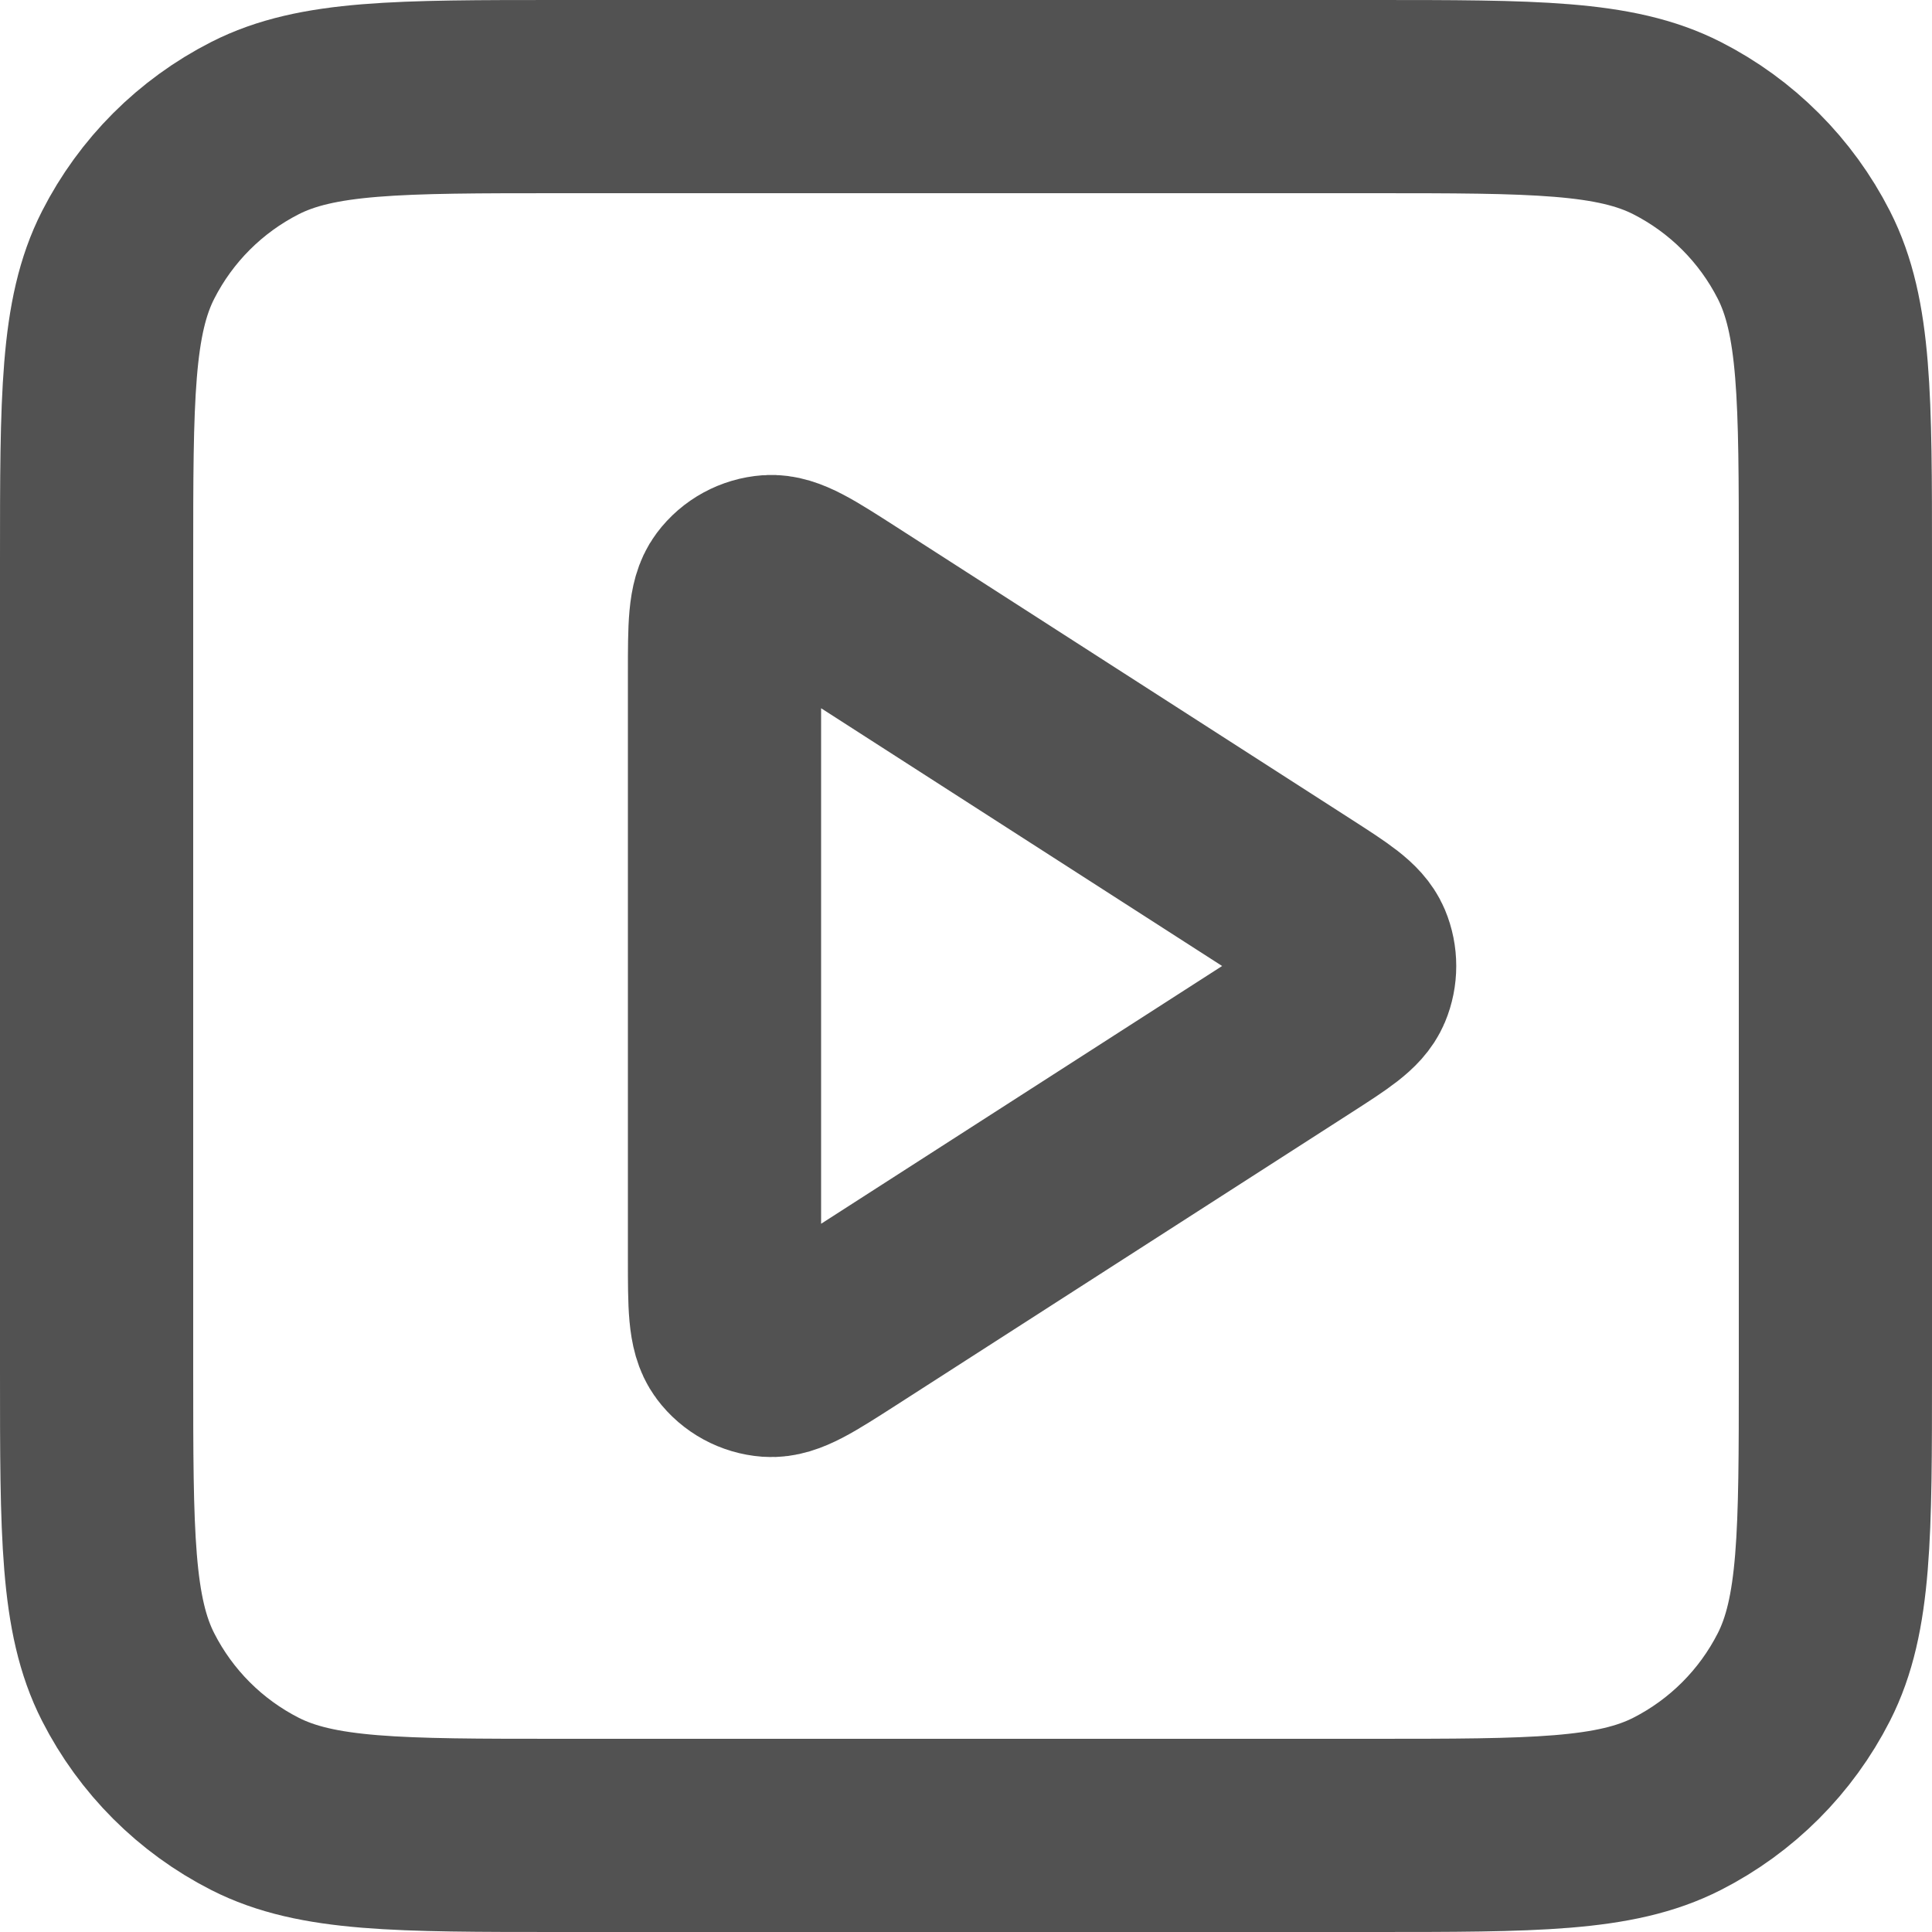
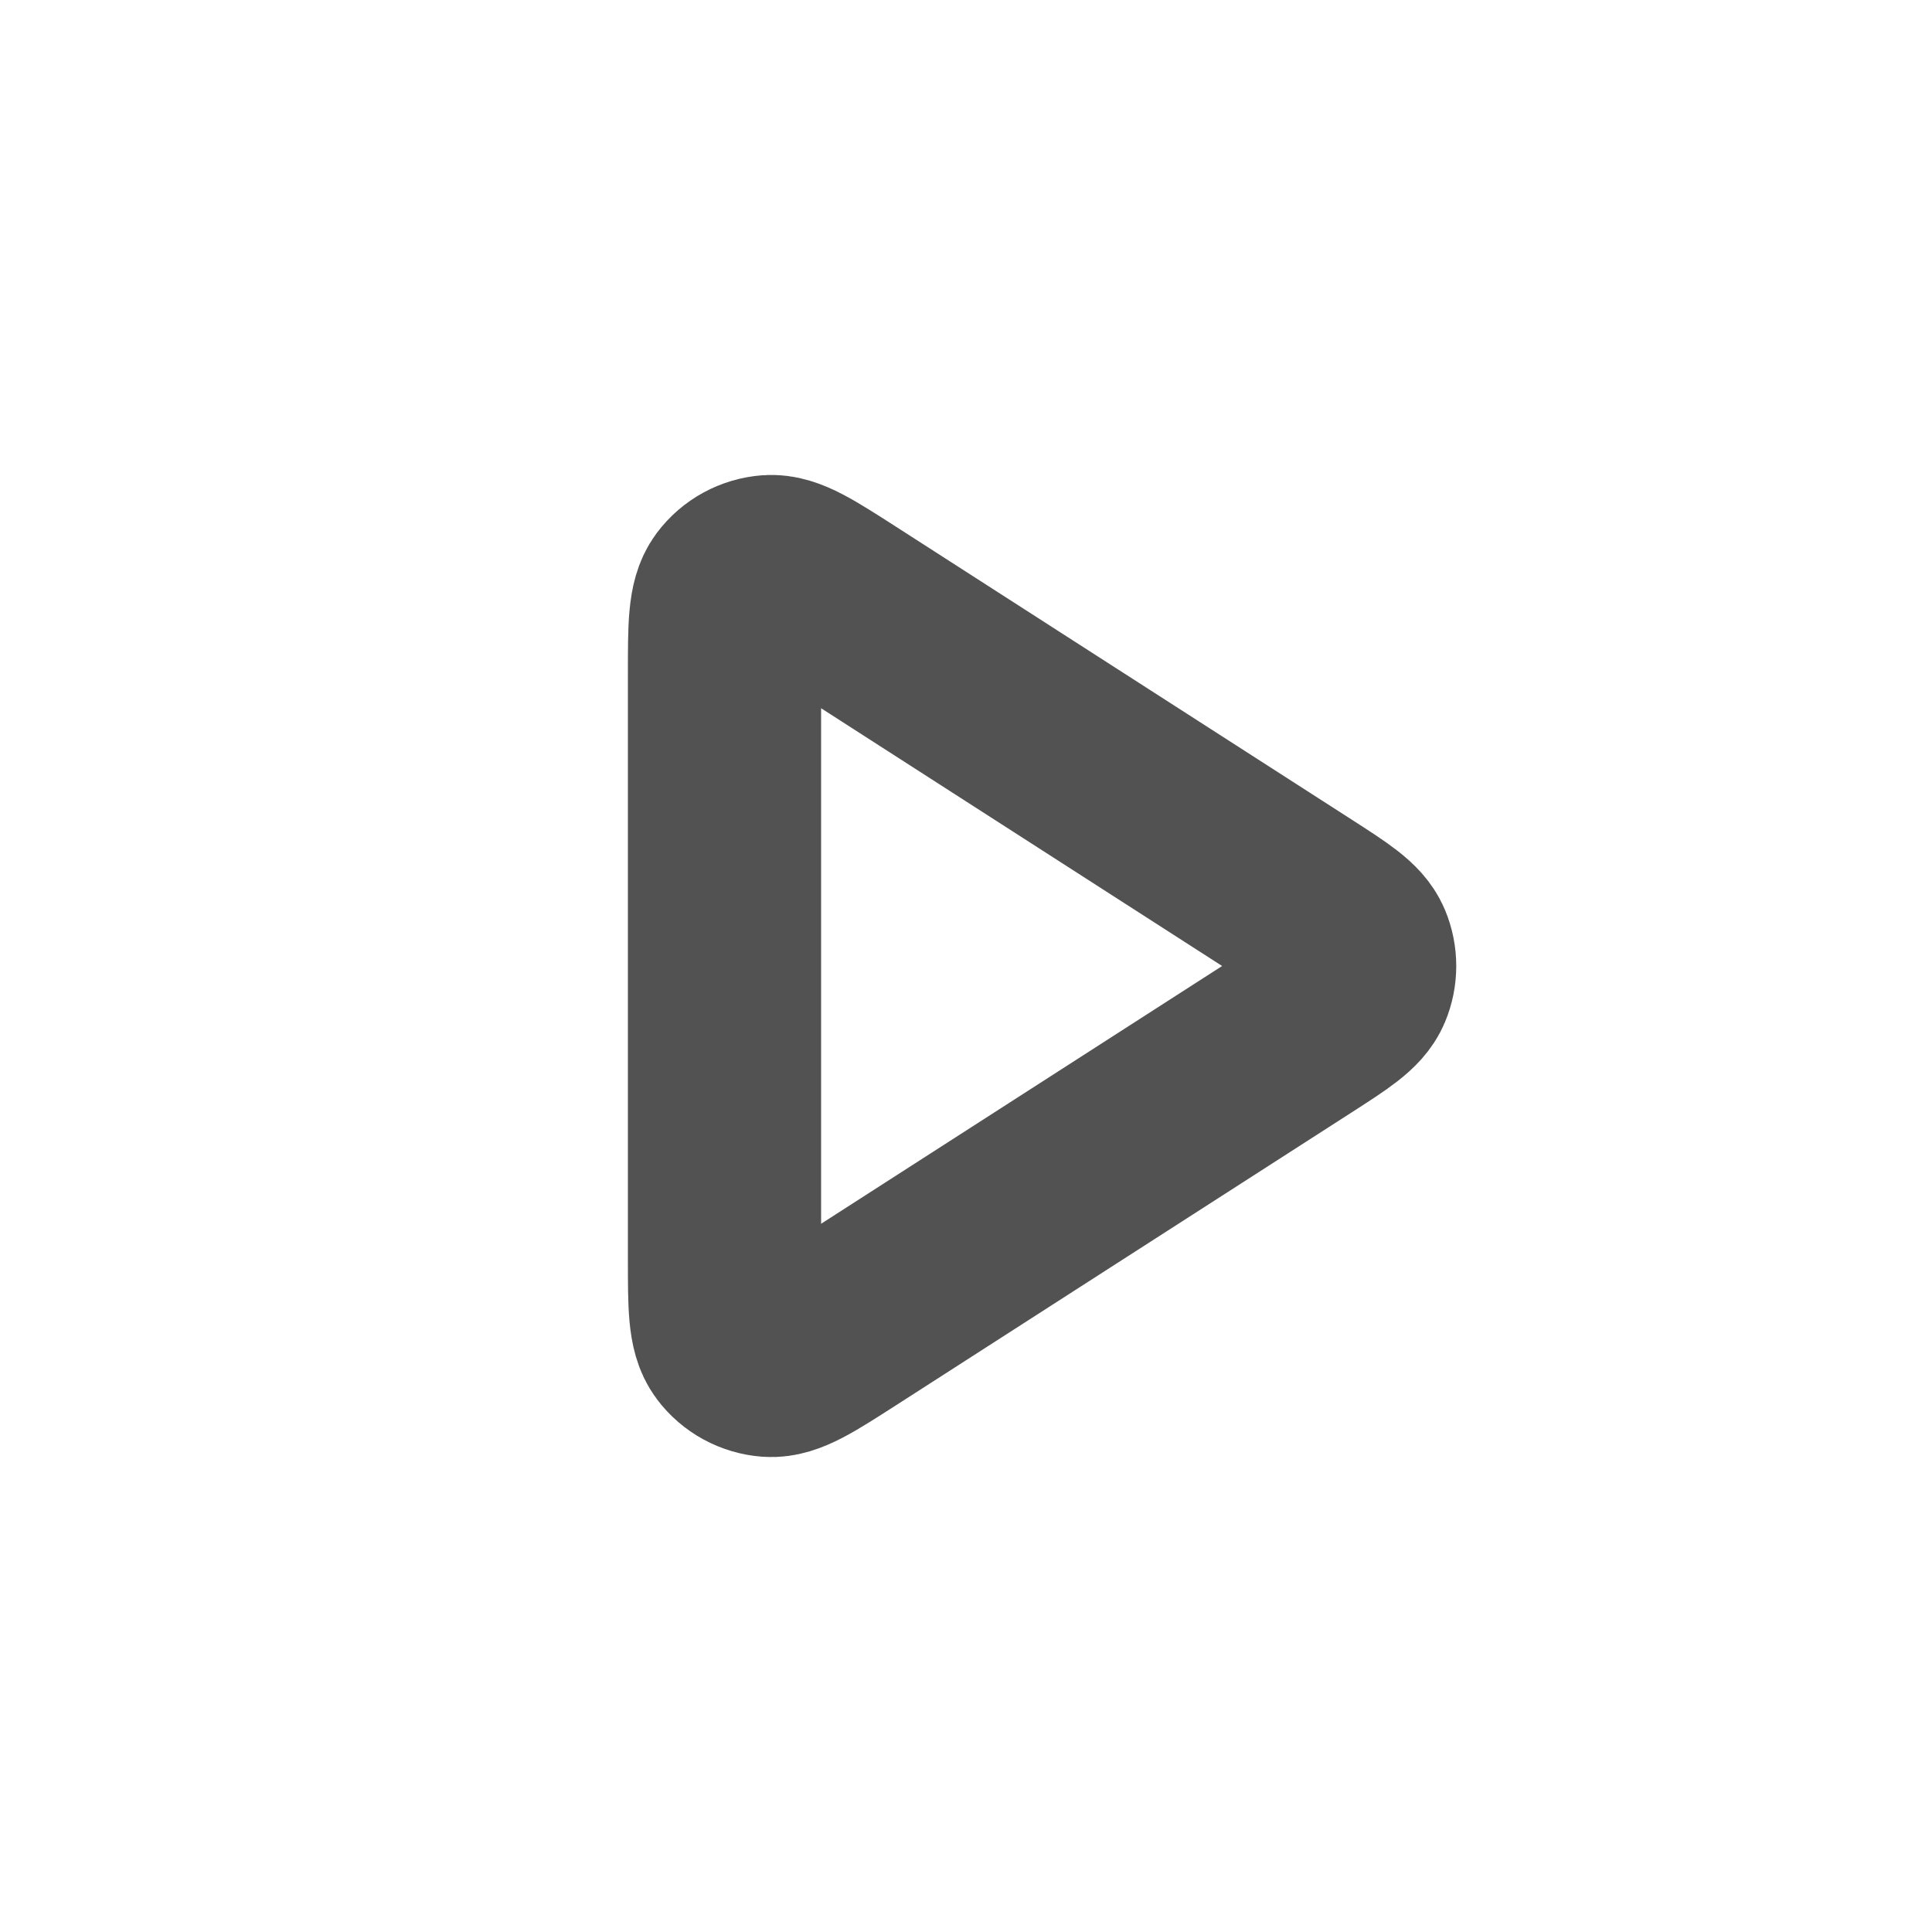
<svg xmlns="http://www.w3.org/2000/svg" width="15" height="15" viewBox="0 0 15 15" fill="none">
  <path d="M5.625 5.224C5.625 4.866 5.625 4.687 5.7 4.587C5.765 4.5 5.865 4.446 5.973 4.438C6.098 4.429 6.248 4.526 6.549 4.719L10.09 6.995C10.351 7.163 10.482 7.247 10.527 7.354C10.566 7.447 10.566 7.553 10.527 7.646C10.482 7.753 10.351 7.837 10.09 8.005L6.549 10.281C6.248 10.474 6.098 10.571 5.973 10.562C5.865 10.554 5.765 10.5 5.7 10.413C5.625 10.313 5.625 10.134 5.625 9.776V5.224Z" stroke="#525252" stroke-width="1.5" stroke-linecap="round" stroke-linejoin="round" />
-   <path d="M0.75 4.35C0.75 3.09 0.75 2.46 0.995 1.979C1.211 1.555 1.555 1.211 1.979 0.995C2.46 0.75 3.09 0.75 4.35 0.75H10.65C11.91 0.75 12.54 0.75 13.021 0.995C13.445 1.211 13.789 1.555 14.005 1.979C14.25 2.46 14.25 3.09 14.25 4.35V10.65C14.25 11.91 14.25 12.54 14.005 13.021C13.789 13.445 13.445 13.789 13.021 14.005C12.54 14.25 11.91 14.25 10.65 14.25H4.35C3.09 14.25 2.46 14.25 1.979 14.005C1.555 13.789 1.211 13.445 0.995 13.021C0.75 12.54 0.75 11.91 0.75 10.65V4.35Z" stroke="#525252" stroke-width="1.5" stroke-linecap="round" stroke-linejoin="round" />
</svg>